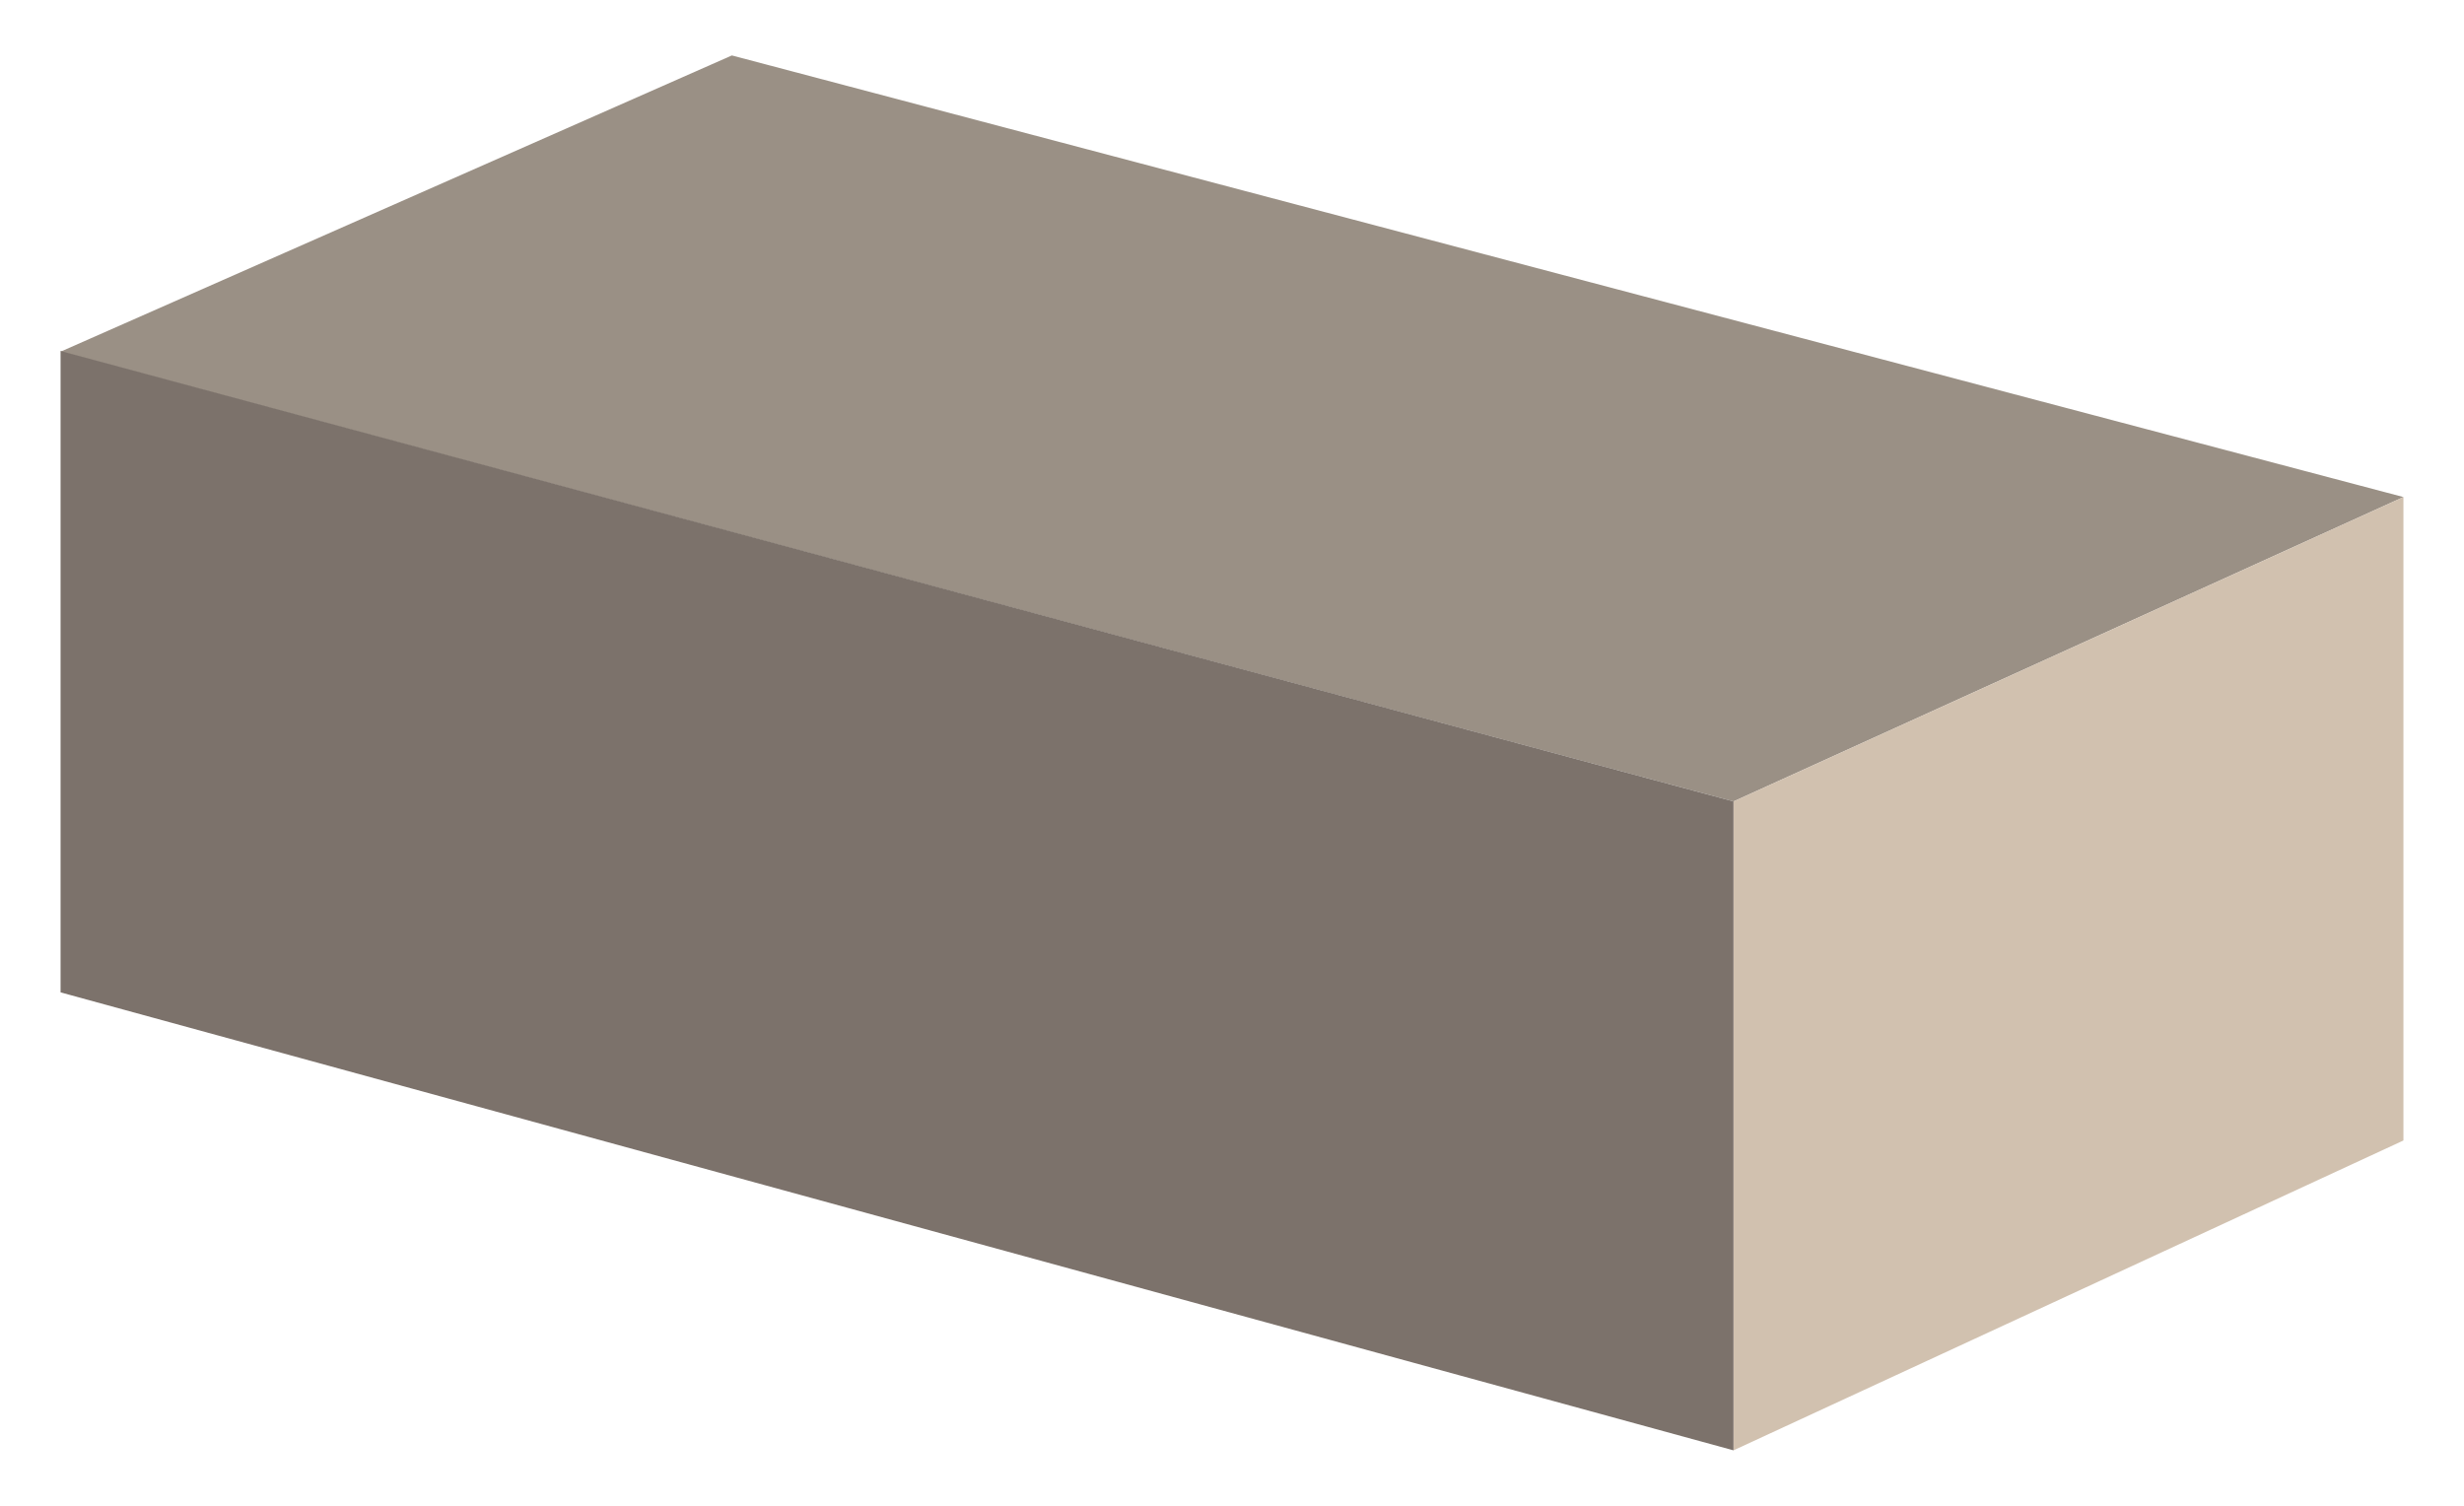
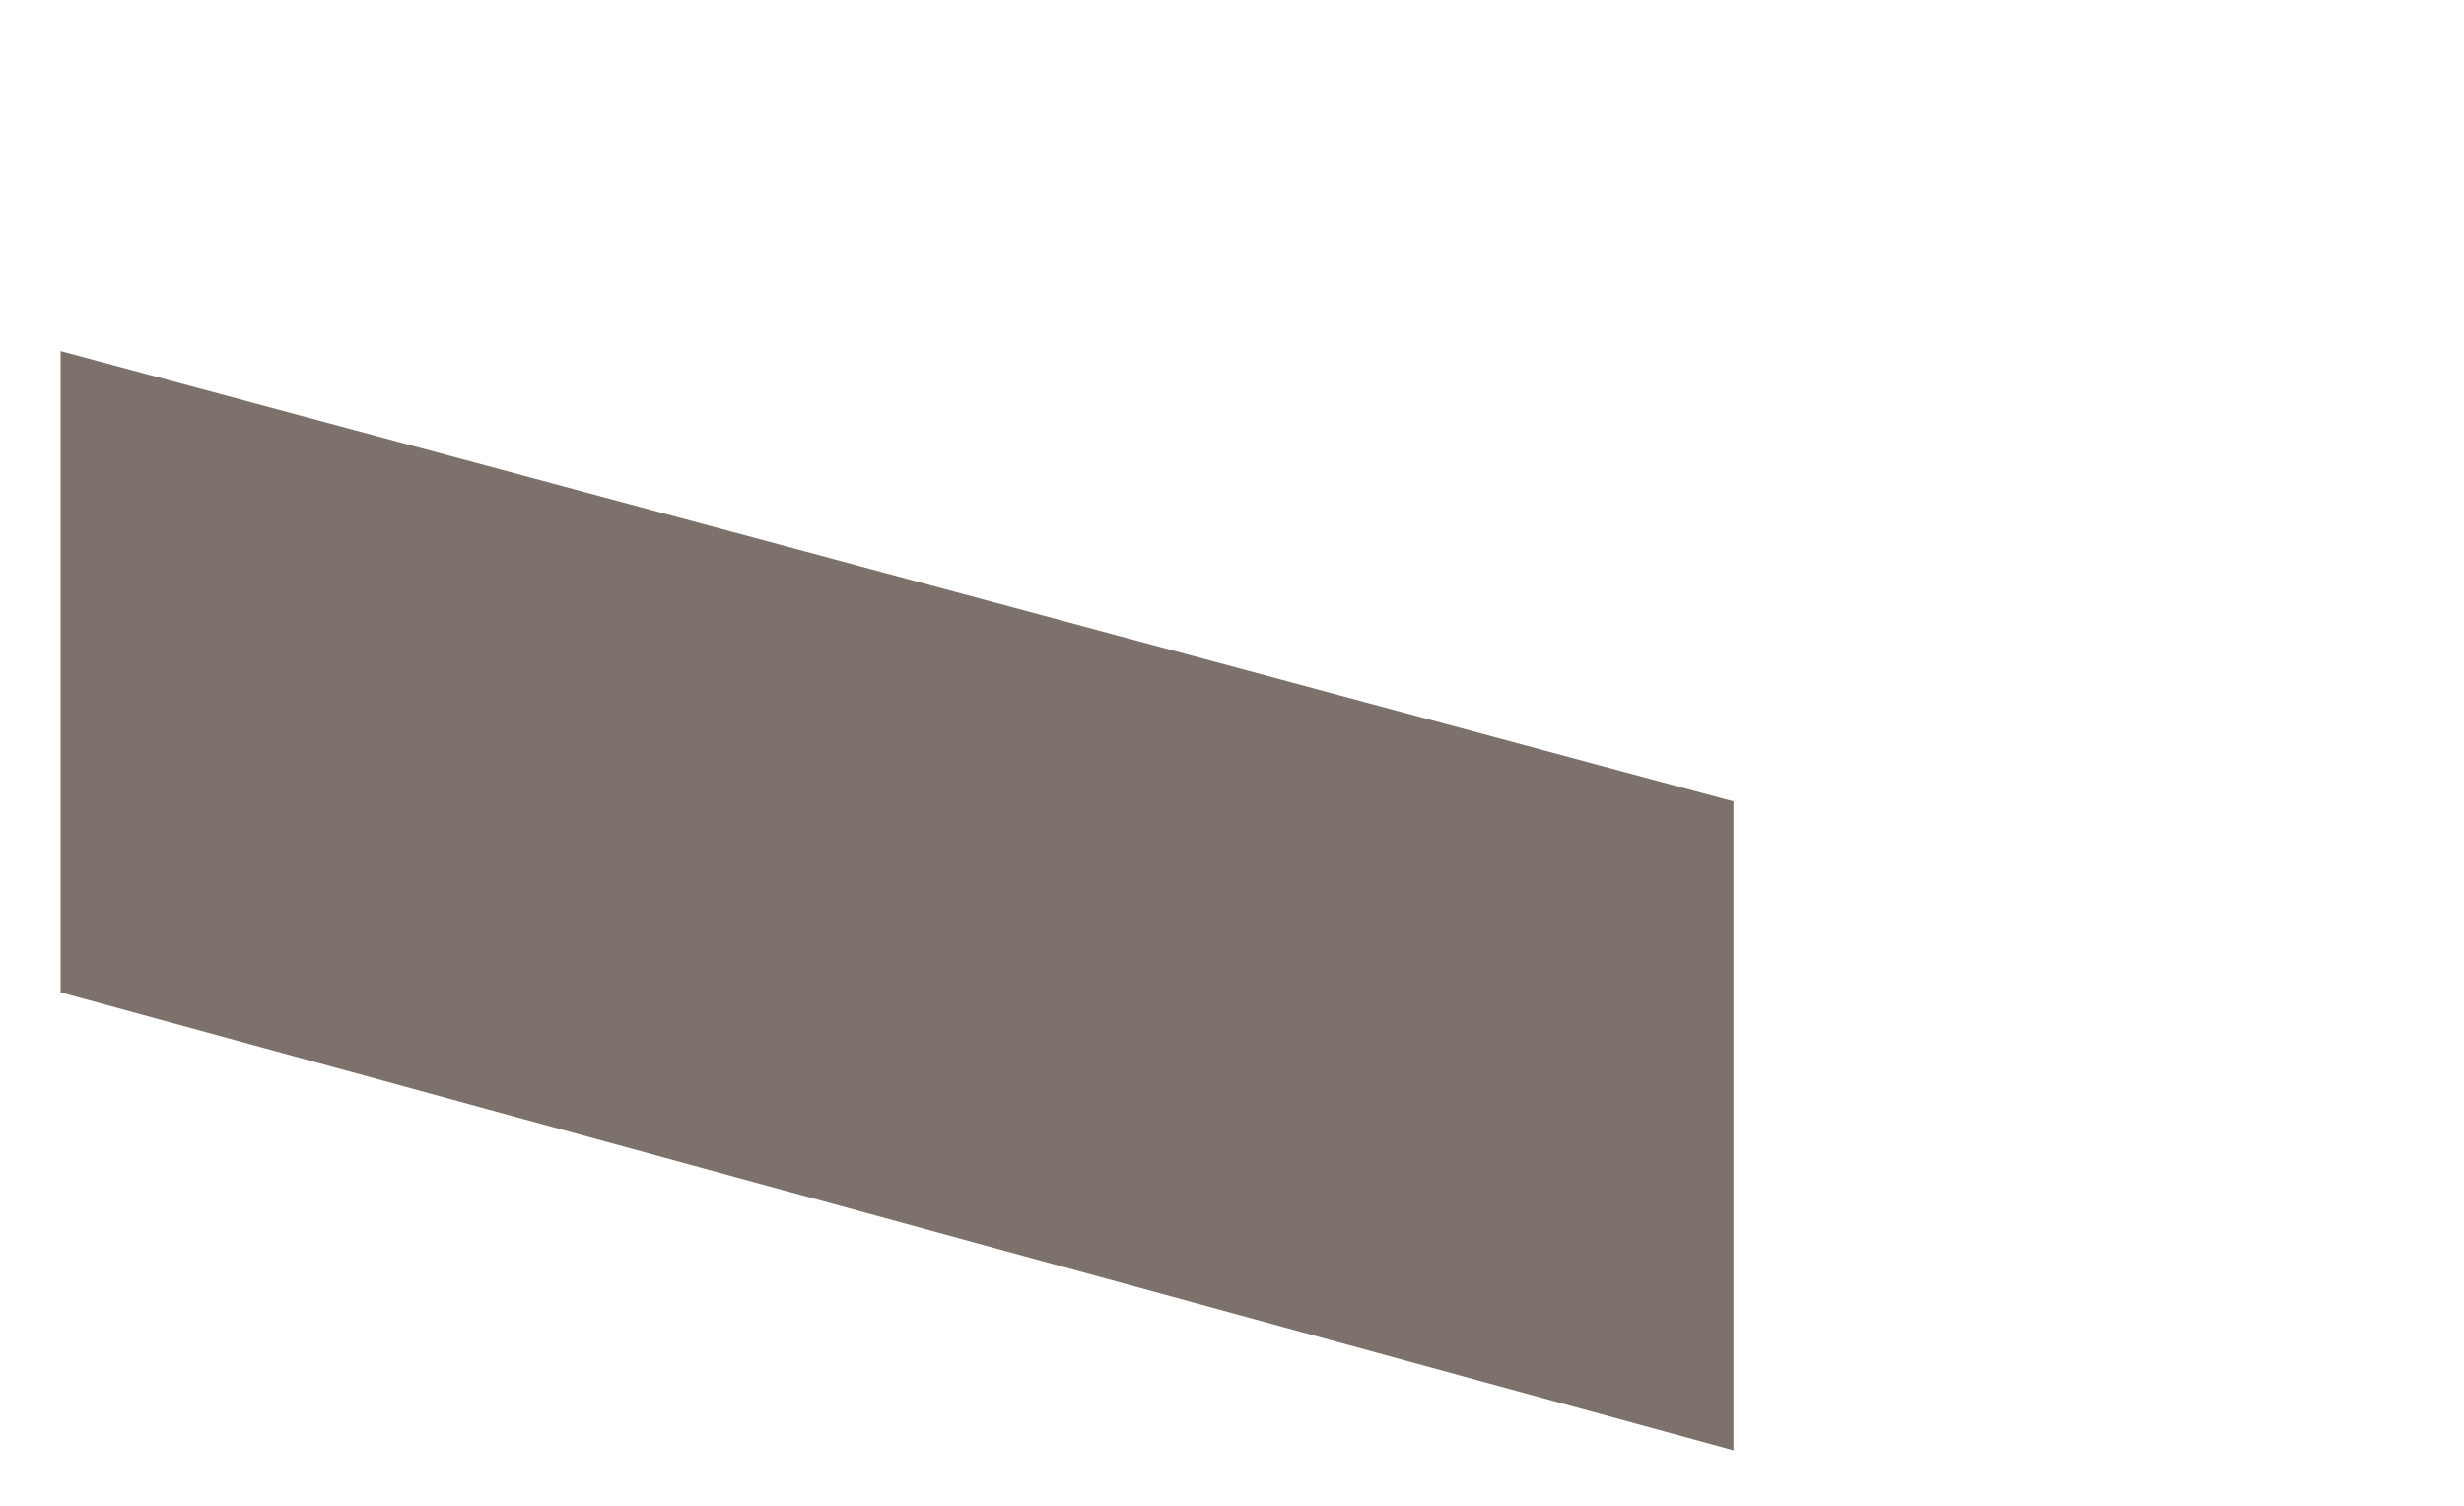
<svg xmlns="http://www.w3.org/2000/svg" version="1.1" id="Layer_1" x="0px" y="0px" width="36px" height="22px" viewBox="0 0 36 22" enable-background="new 0 0 36 22" xml:space="preserve">
  <g>
-     <polygon fill="#9A9085" points="10.693,0.81 35.115,7.262 25.327,11.709 0.885,5.138  " />
-     <polygon fill="#D1C1AF" points="35.115,16.663 25.327,21.19 25.327,11.709 35.115,7.262  " />
    <polygon fill="#7C726B" points="0.885,5.128 25.327,11.709 25.327,21.19 0.885,14.499  " />
  </g>
</svg>